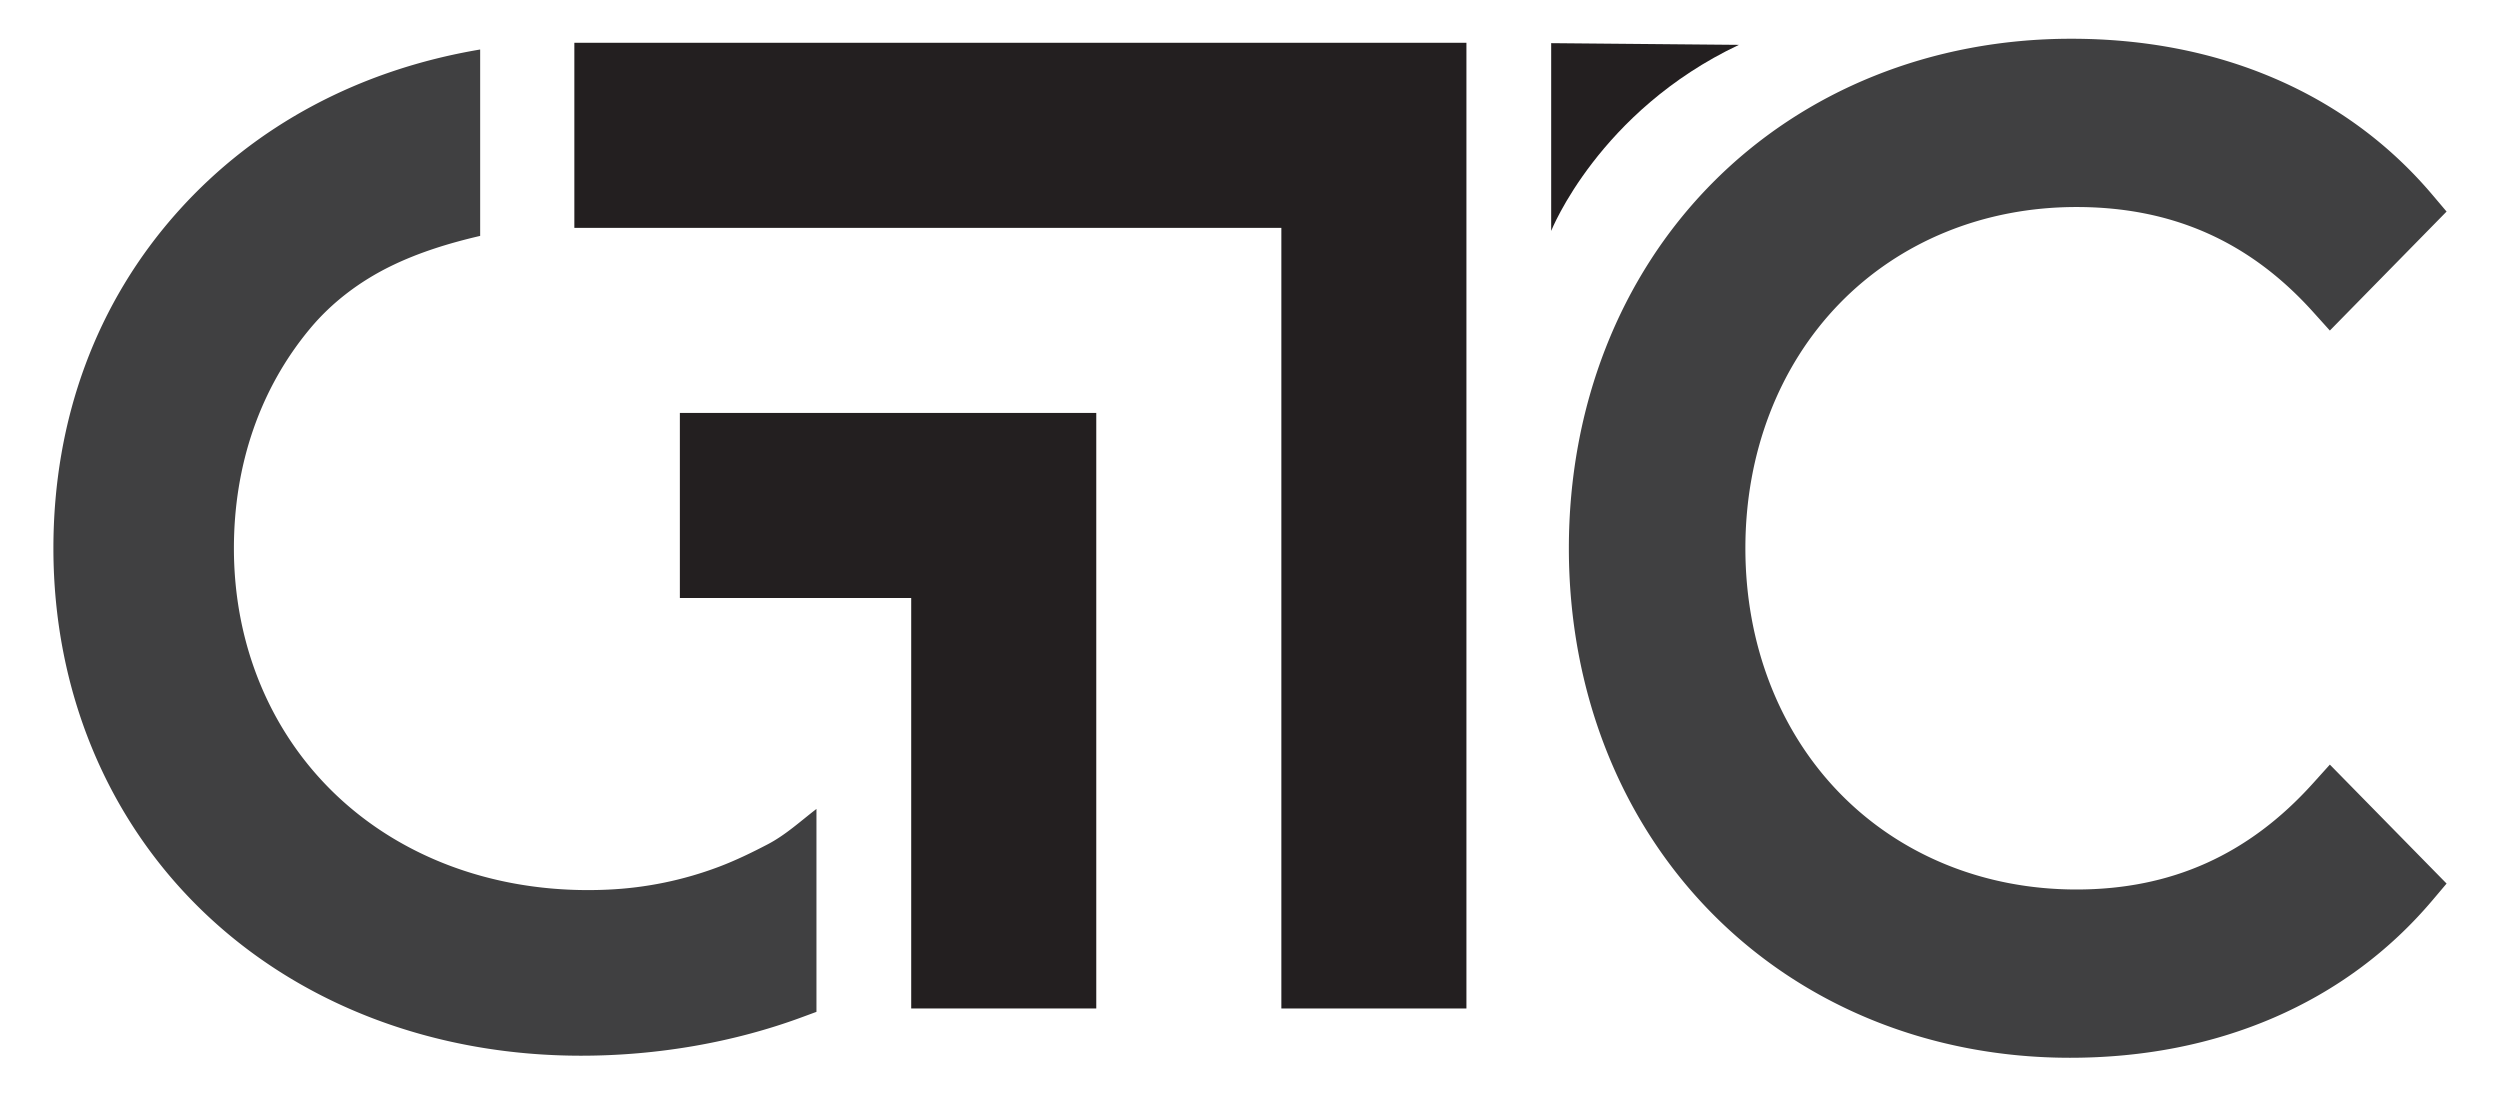
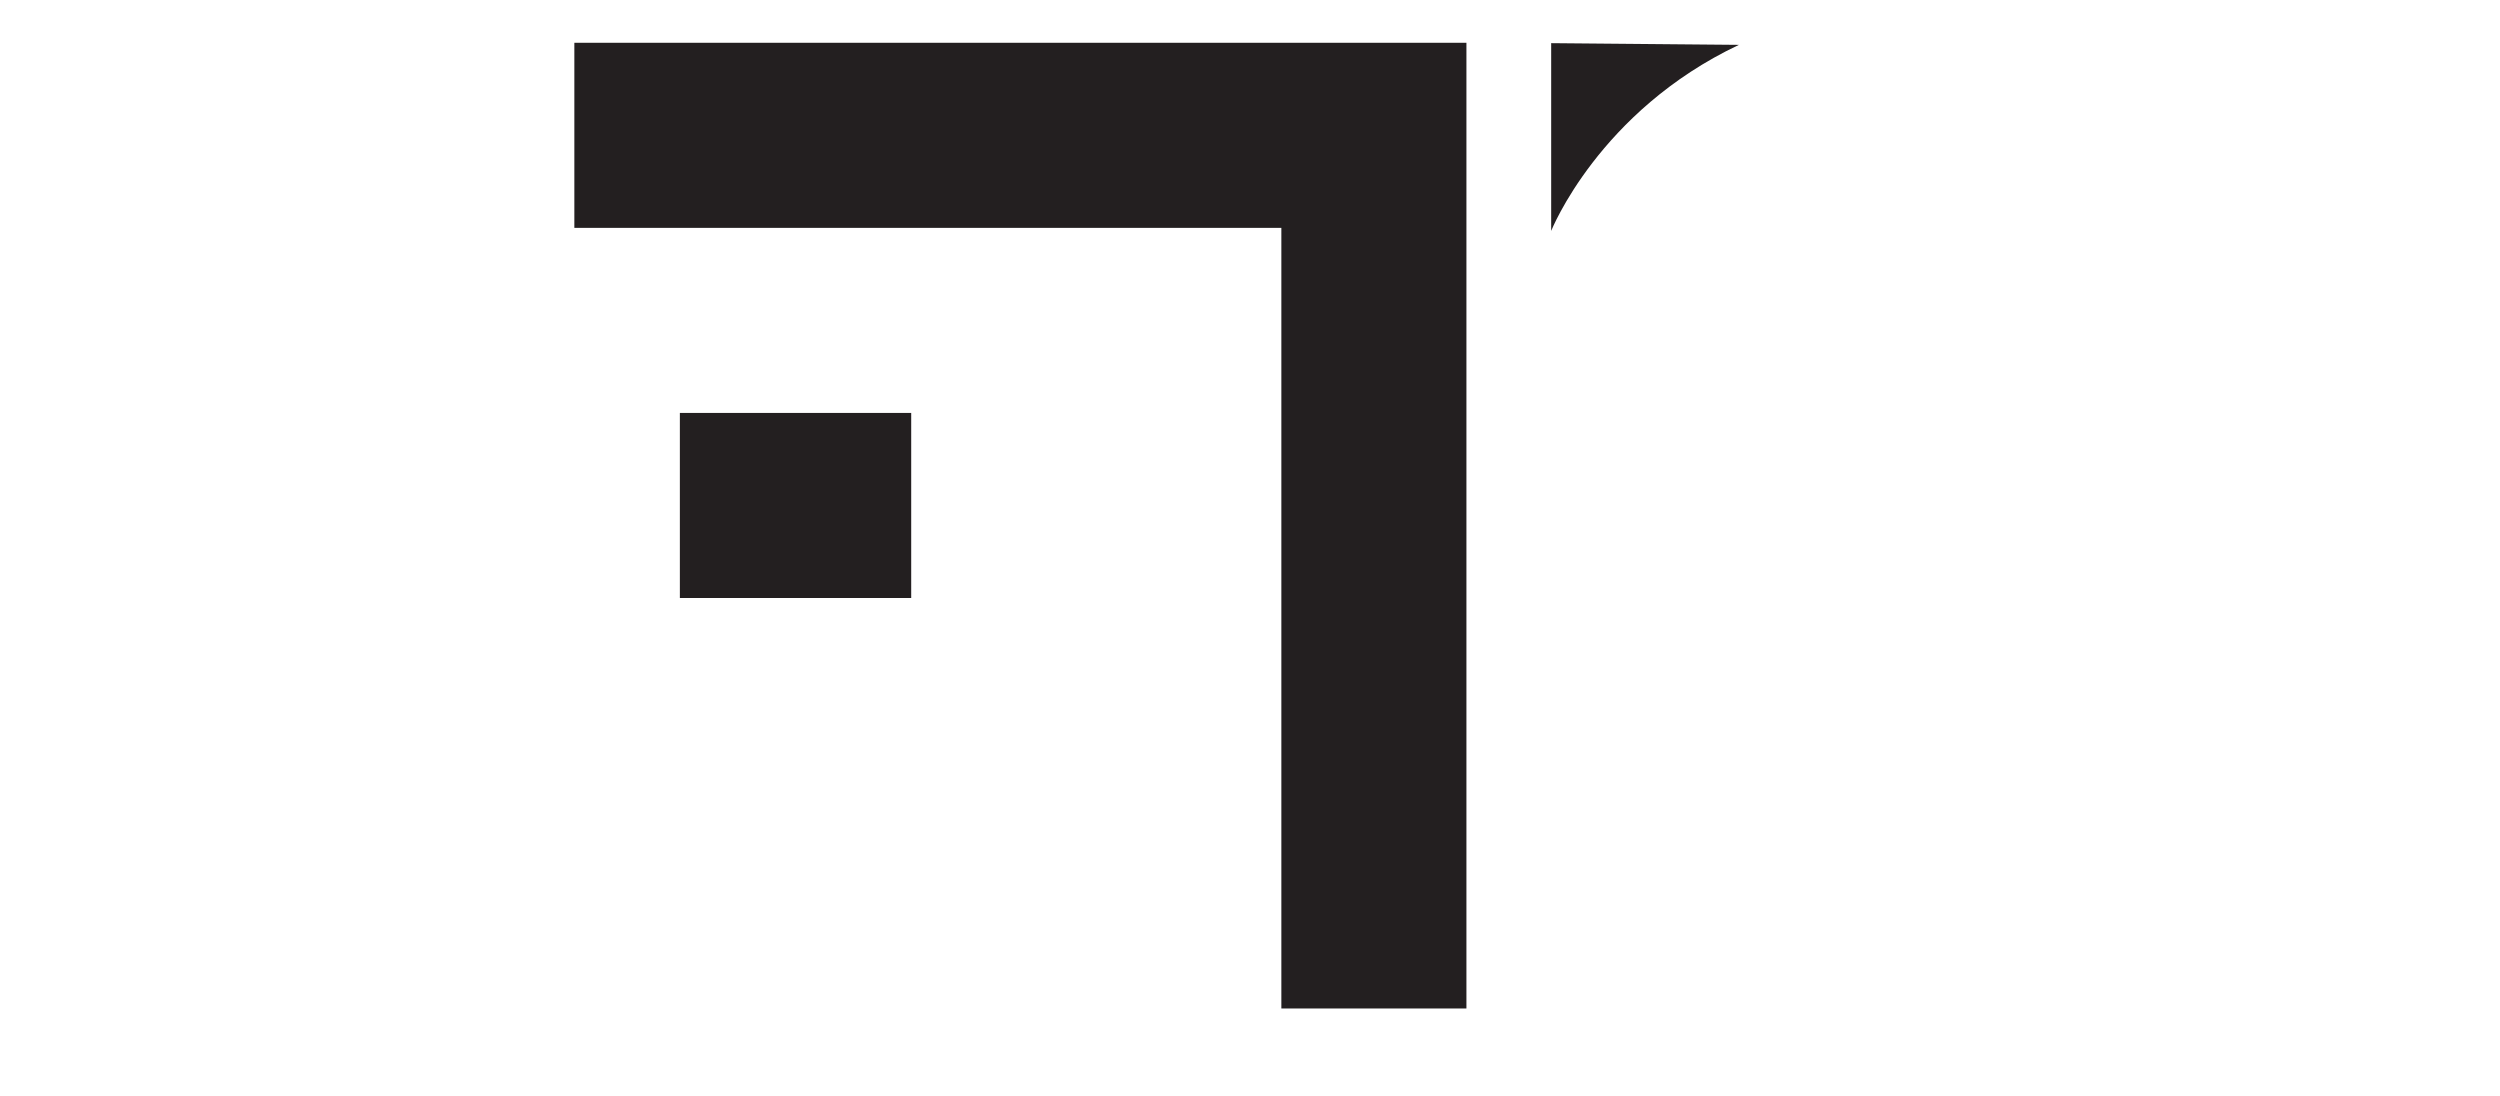
<svg xmlns="http://www.w3.org/2000/svg" xml:space="preserve" viewBox="0 0 190.001 83.333">
-   <path fill="#231f20" d="m132.16 3.409-14.27-.129v14.27s3.615-9.103 14.27-14.141M51.67 45.45h17.582v31.195h14.065V31.383H51.67z" />
+   <path fill="#231f20" d="m132.16 3.409-14.27-.129v14.27s3.615-9.103 14.27-14.141M51.67 45.45h17.582v31.195V31.383H51.67z" />
  <path fill="#231f20" d="M43.651 17.318h53.733v59.327h14.065V3.251H43.651z" />
-   <path fill="#404041" d="M175.785 59.536c-4.889 5.429-10.77 8.066-17.975 8.066-7.006 0-13.398-2.604-17.998-7.331-4.617-4.745-7.162-11.352-7.162-18.604 0-7.252 2.545-13.86 7.162-18.605 4.6-4.727 10.992-7.328 17.998-7.328 7.27 0 13.148 2.602 17.975 7.962l1.285 1.426 8.871-9.043-1.062-1.254c-3.279-3.882-7.35-6.877-12.094-8.899-4.637-1.979-9.809-2.981-15.367-2.981-10.605 0-20.301 3.903-27.305 10.991-7.016 7.098-10.879 16.948-10.879 27.733 0 10.779 3.859 20.627 10.865 27.73 6.99 7.088 16.658 10.992 27.221 10.992 5.586 0 10.787-1.021 15.461-3.036 4.734-2.042 8.805-5.051 12.098-8.947l1.062-1.257-8.871-9.041-1.285 1.426zM4.059 41.674c0 10.769 4.058 20.589 11.424 27.648 7.341 7.037 17.527 10.912 28.682 10.912 5.797 0 11.596-1.01 16.766-2.92l1.12-.413V61.479c-1.21.93-2.33 1.967-3.69 2.681-1.216.635-2.442 1.231-3.726 1.717a27.331 27.331 0 0 1-8.44 1.735 31.95 31.95 0 0 1-1.516.035c-7.546 0-14.41-2.632-19.328-7.414-4.883-4.748-7.574-11.34-7.574-18.559 0-6.374 1.998-12.147 5.78-16.692 1.684-2.024 3.808-3.613 6.168-4.767 2.149-1.047 4.443-1.746 6.768-2.287V3.762c-9.17 1.544-17.058 5.75-22.894 12.228-6.241 6.928-9.54 15.808-9.54 25.684" />
</svg>